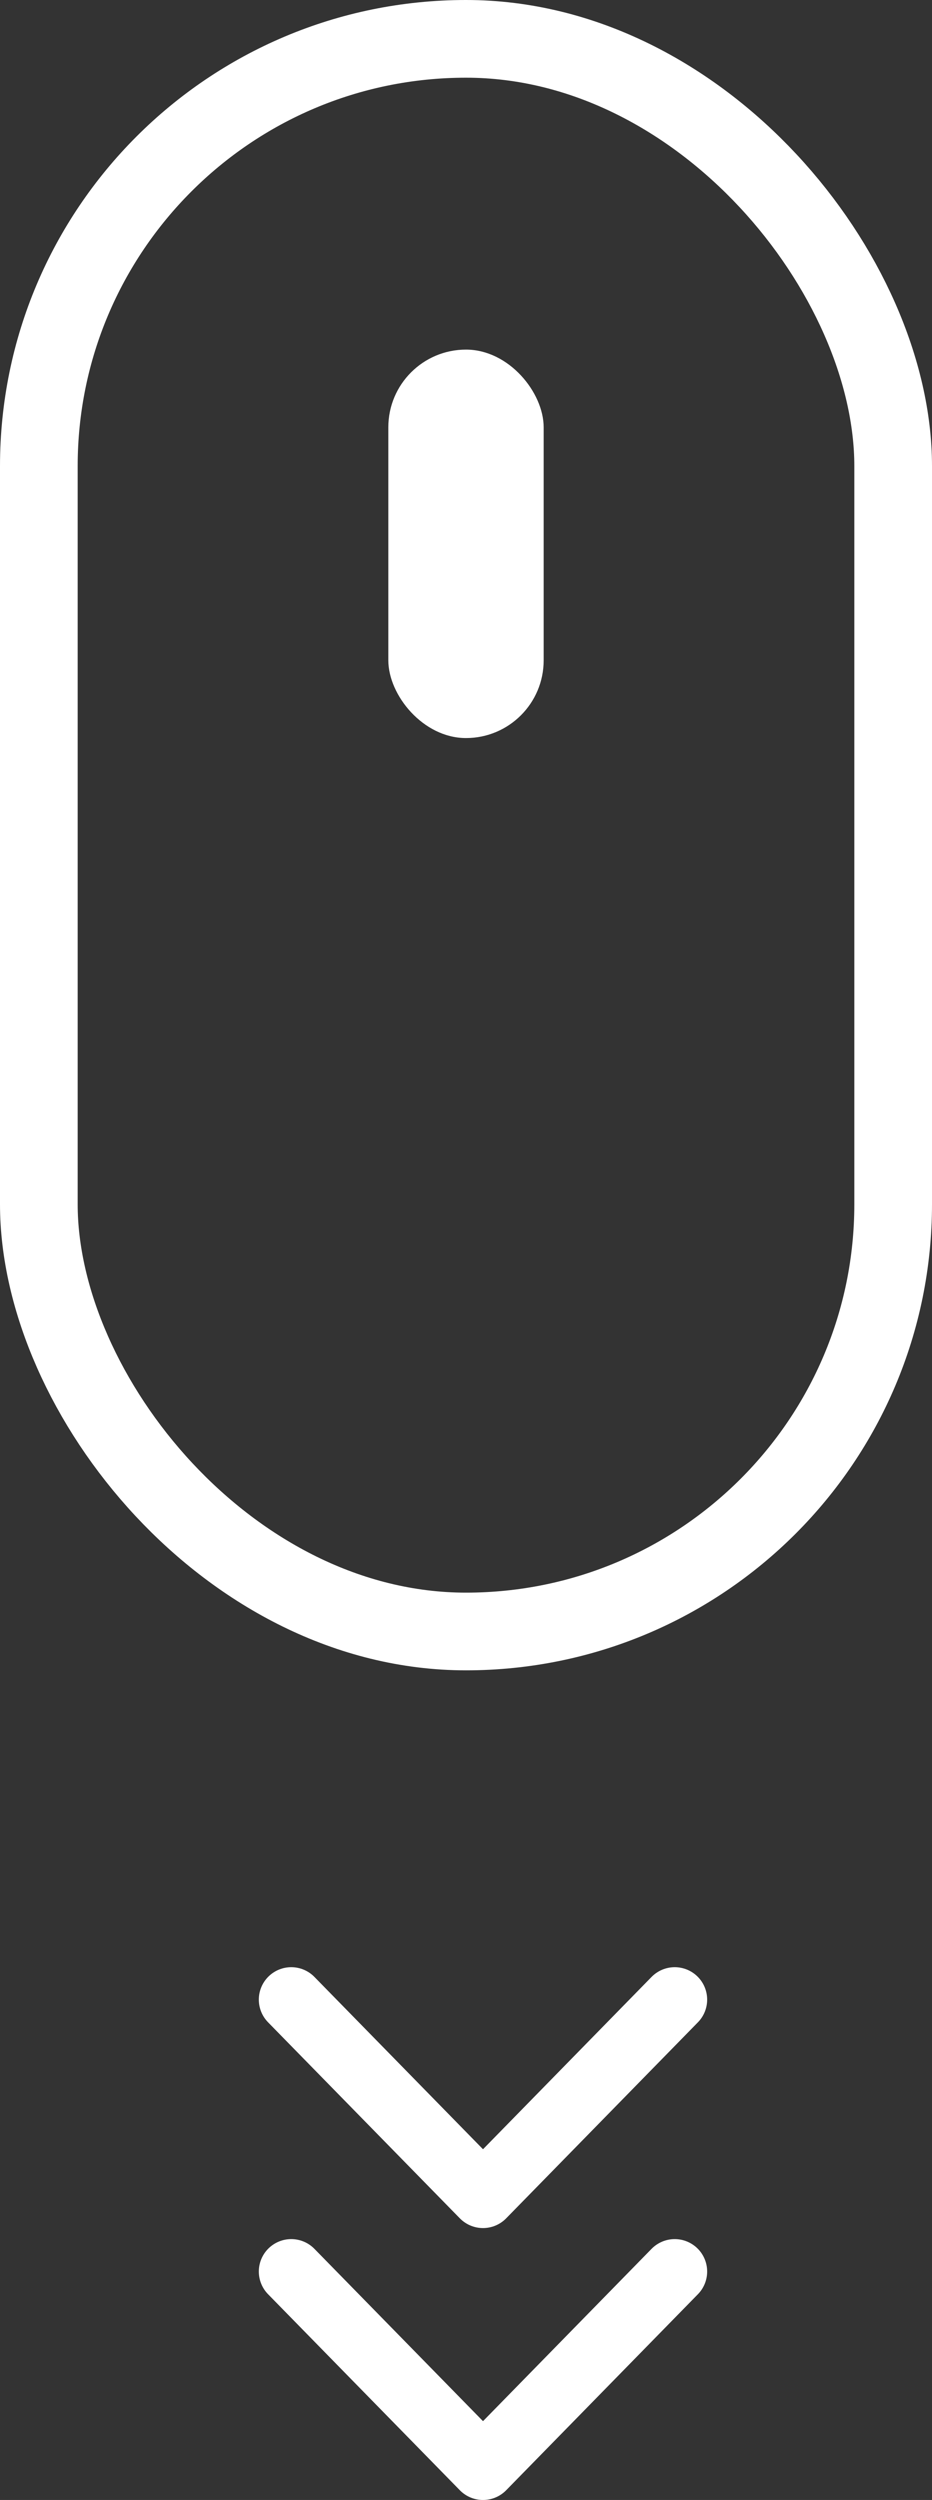
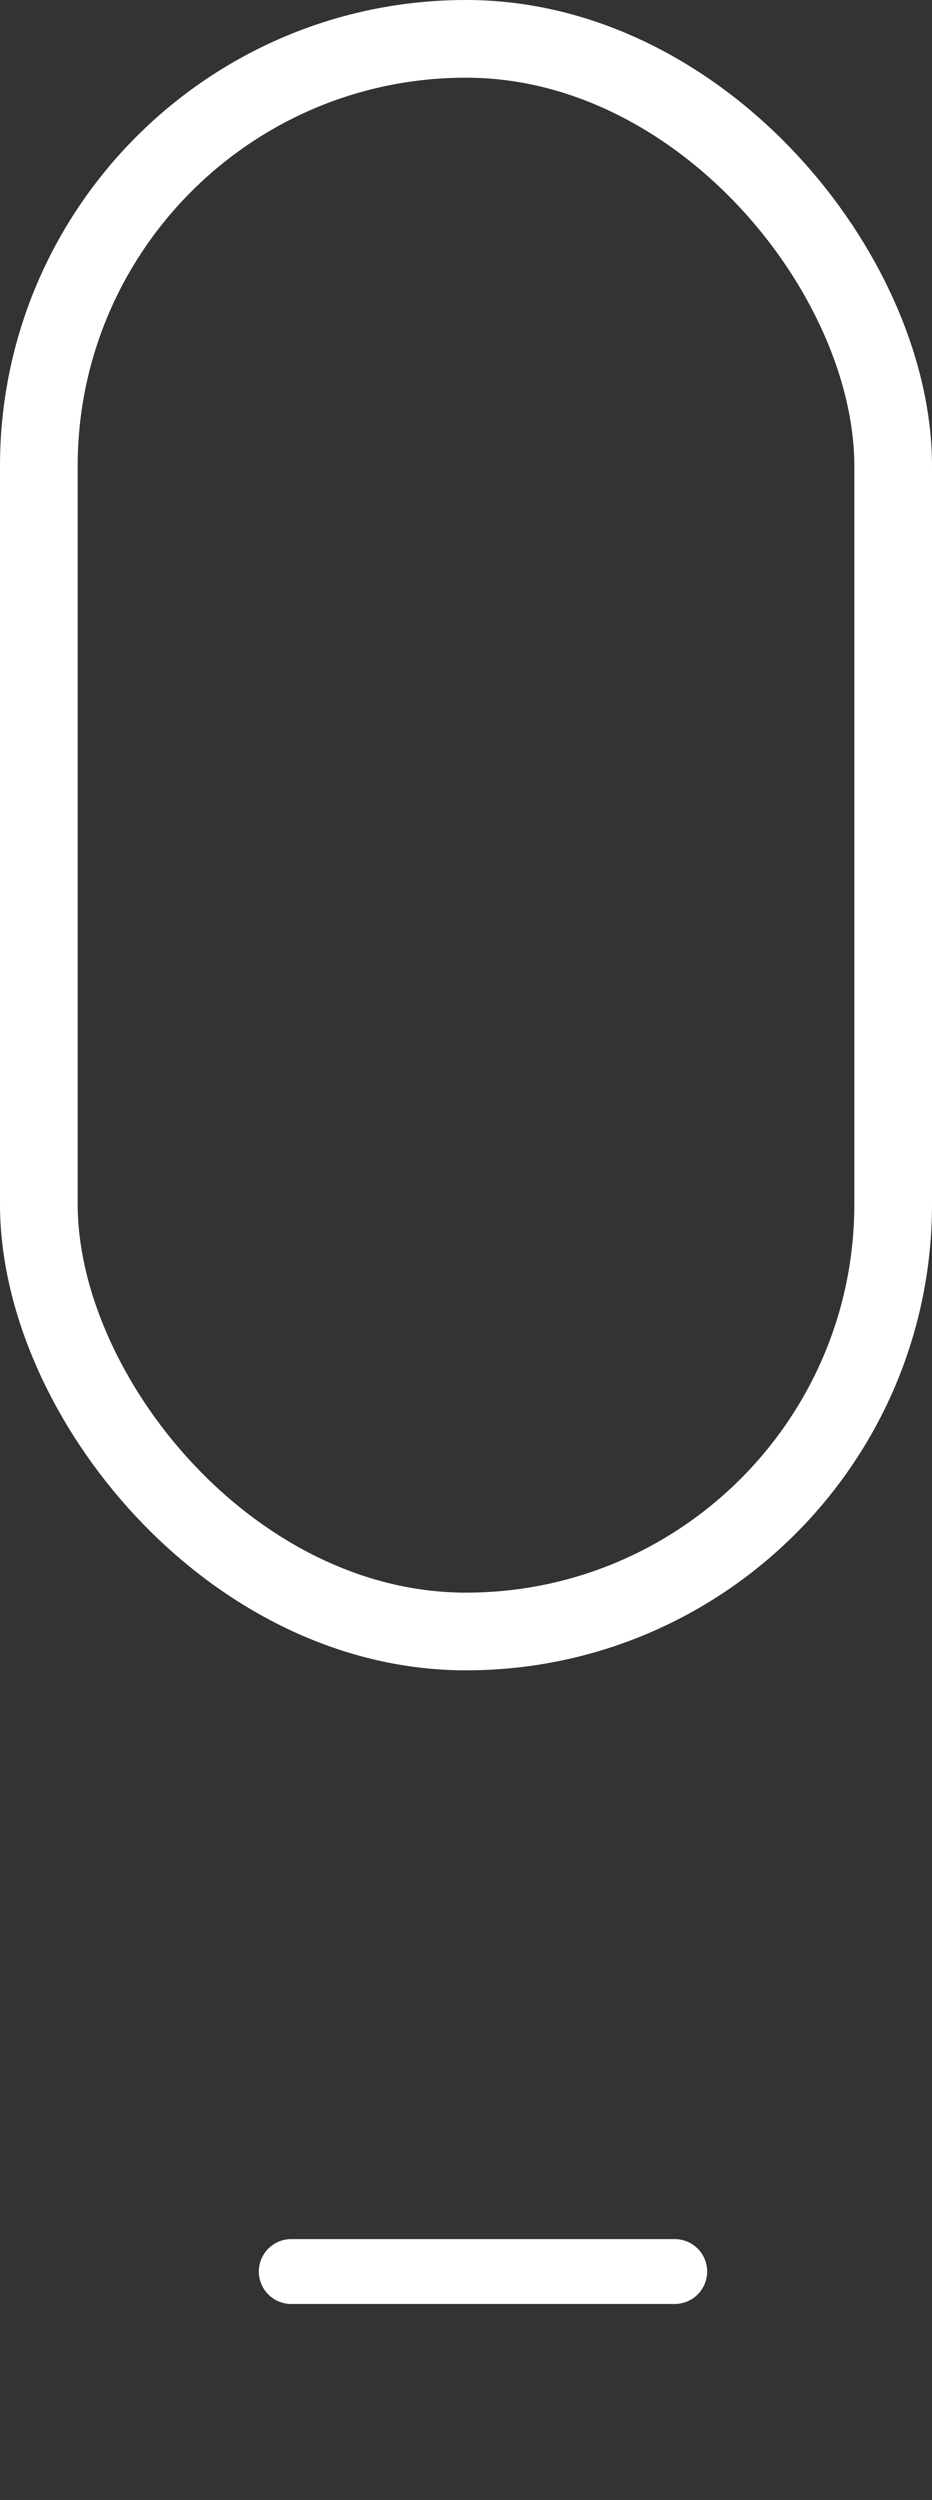
<svg xmlns="http://www.w3.org/2000/svg" width="24" height="64.358" viewBox="0 0 24 64.358">
  <rect x="0" y="0" width="24" height="64.358" fill="#333333" stroke="none" />
  <defs>
    <style>
      .cls-1, .cls-3, .cls-5 {
        fill: none;
      }

      .cls-1, .cls-3 {
        stroke: #fff;
      }

      .cls-1 {
        stroke-width: 2px;
      }

      .cls-2 {
        fill: #fff;
      }

      .cls-3 {
        stroke-linecap: round;
        stroke-linejoin: round;
        stroke-width: 1.67px;
      }

      .cls-4 {
        stroke: none;
      }
    </style>
  </defs>
  <g id="Scroll_icon" data-name="Scroll icon" transform="translate(-948 -986)">
    <g id="Rectangle_10" data-name="Rectangle 10" class="cls-1" transform="translate(948 986)">
      <rect class="cls-4" width="24" height="43" rx="12" />
      <rect class="cls-5" x="1" y="1" width="22" height="41" rx="11" />
    </g>
-     <rect id="Rectangle_11" data-name="Rectangle 11" class="cls-2" width="4" height="10" rx="2" transform="translate(958 995)" />
-     <path id="Icon_feather-chevron-down" data-name="Icon feather-chevron-down" class="cls-3" d="M14,21l4.938,5.046L23.875,21" transform="translate(941.5 1016.477)" />
-     <path id="Icon_feather-chevron-down-2" data-name="Icon feather-chevron-down" class="cls-3" d="M14,21l4.938,5.046L23.875,21" transform="translate(941.5 1023.477)" />
+     <path id="Icon_feather-chevron-down-2" data-name="Icon feather-chevron-down" class="cls-3" d="M14,21L23.875,21" transform="translate(941.5 1023.477)" />
  </g>
</svg>